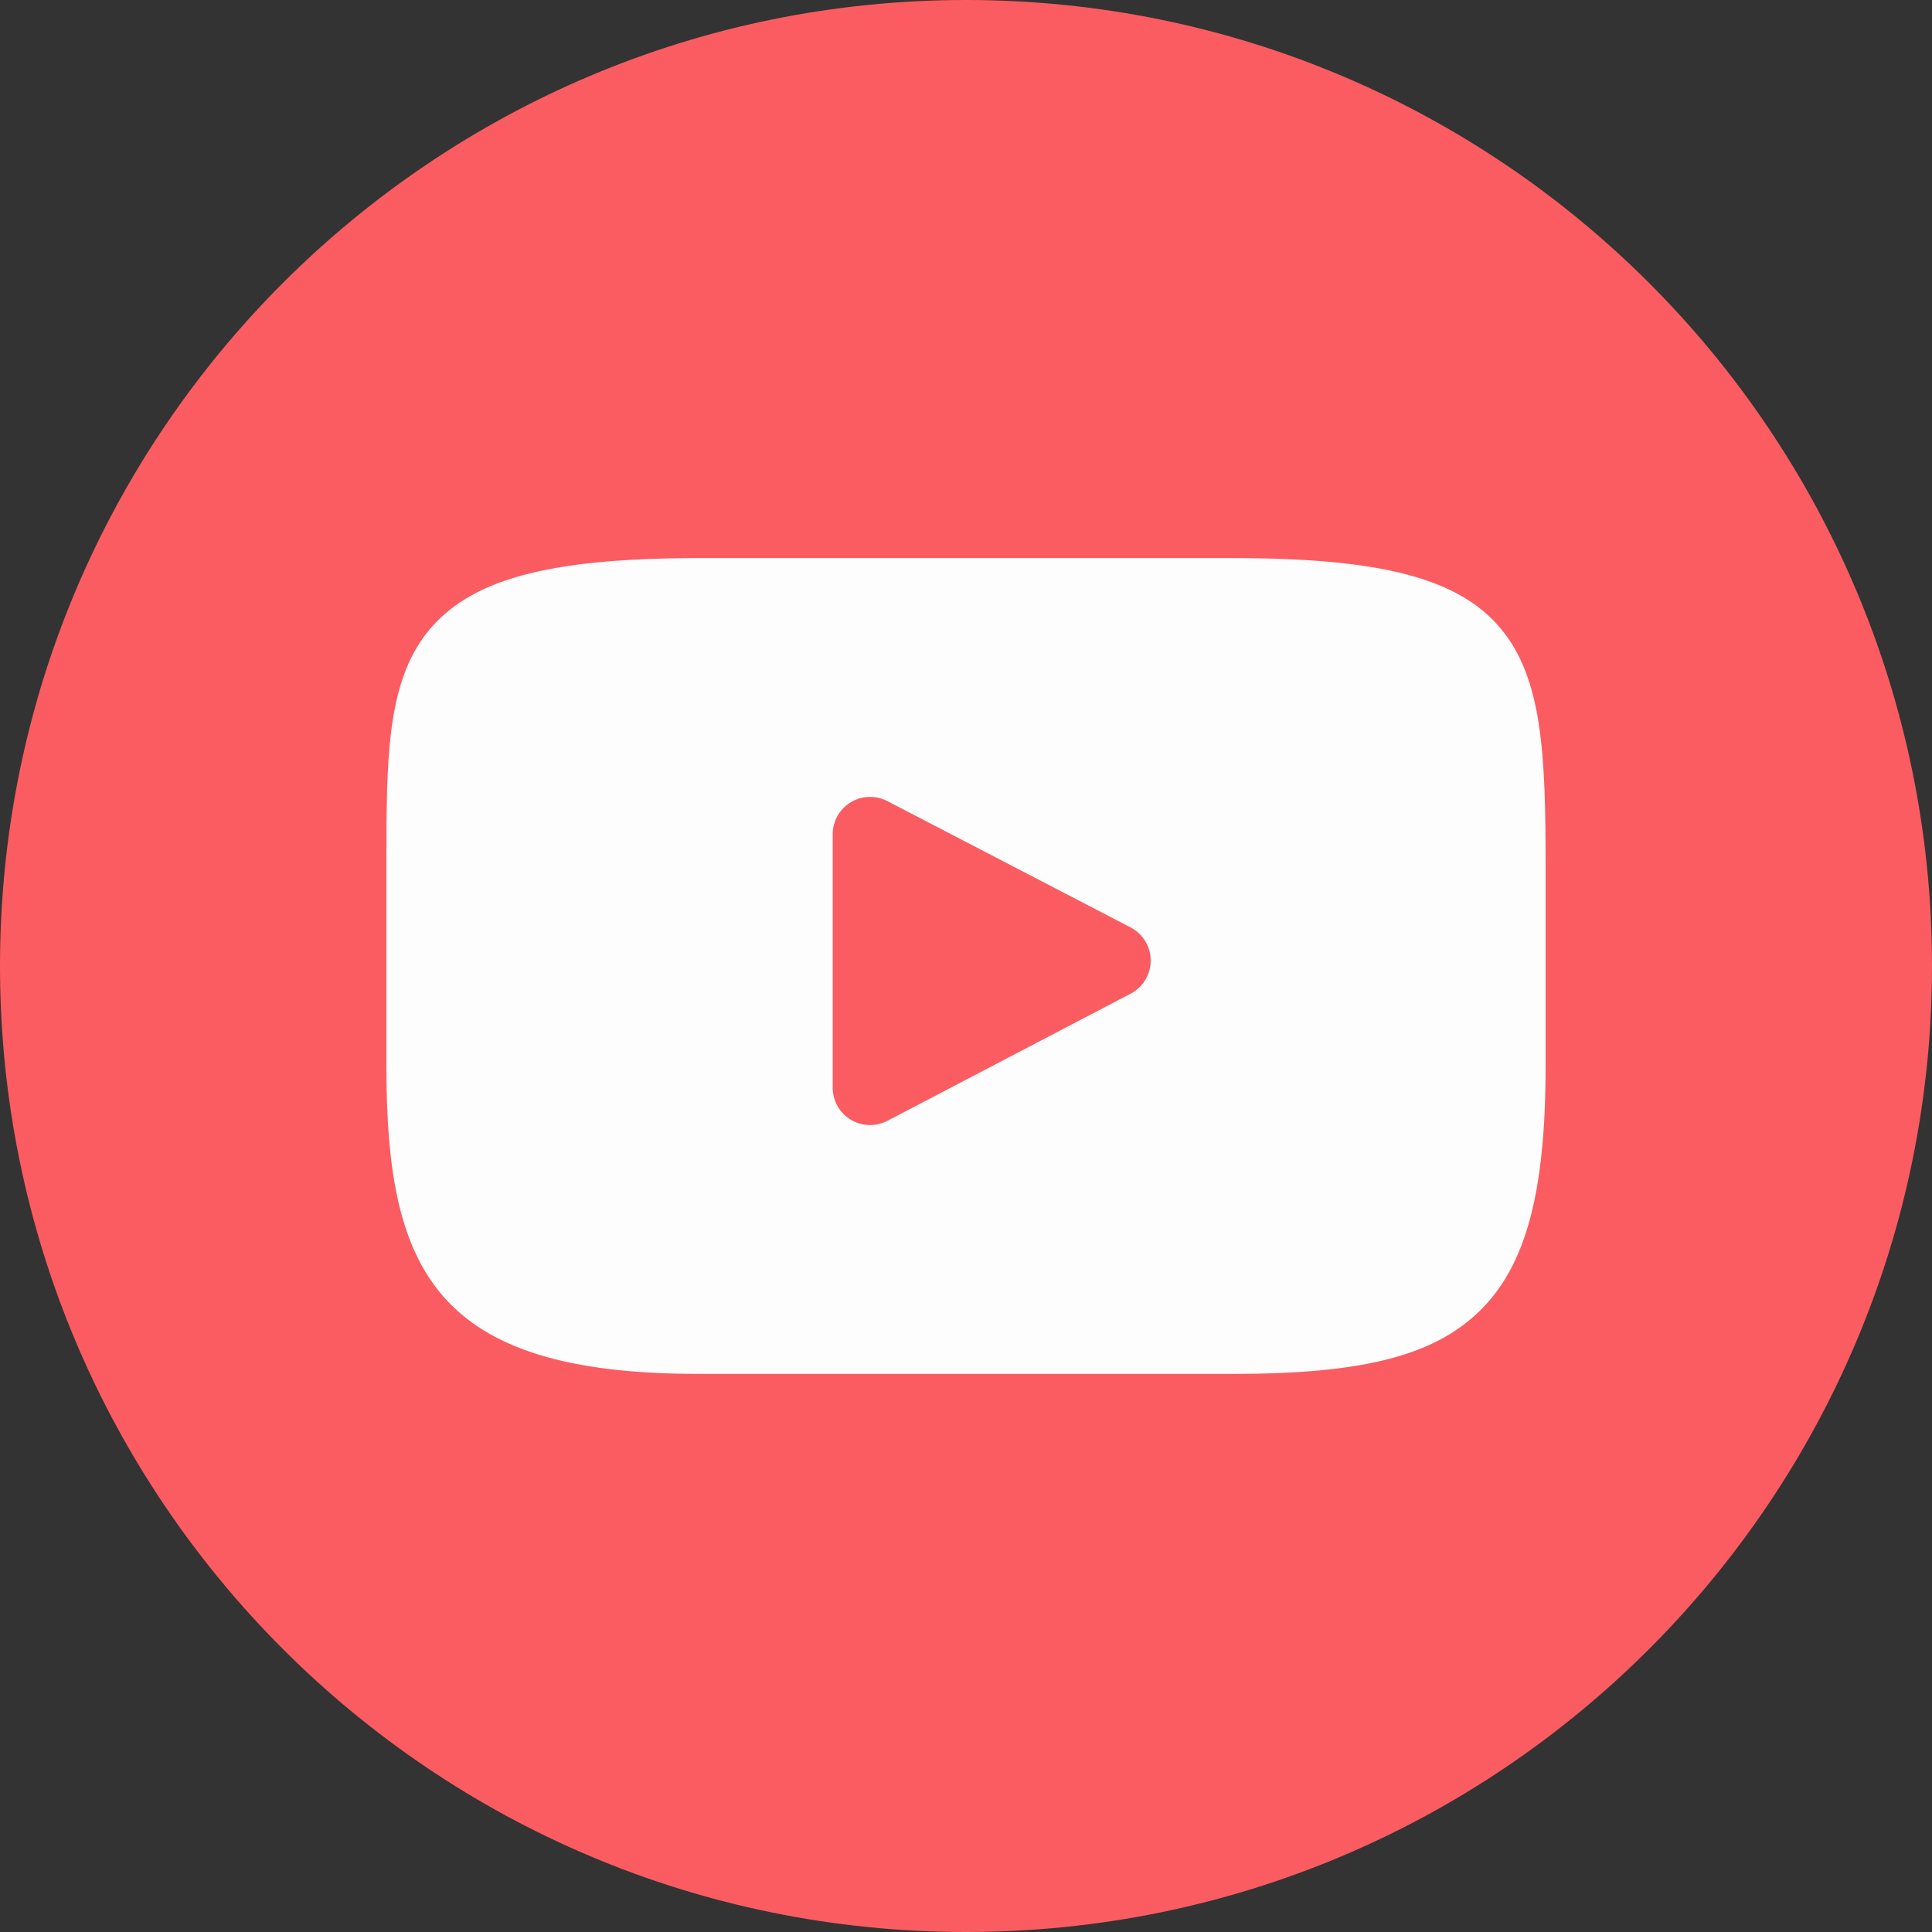
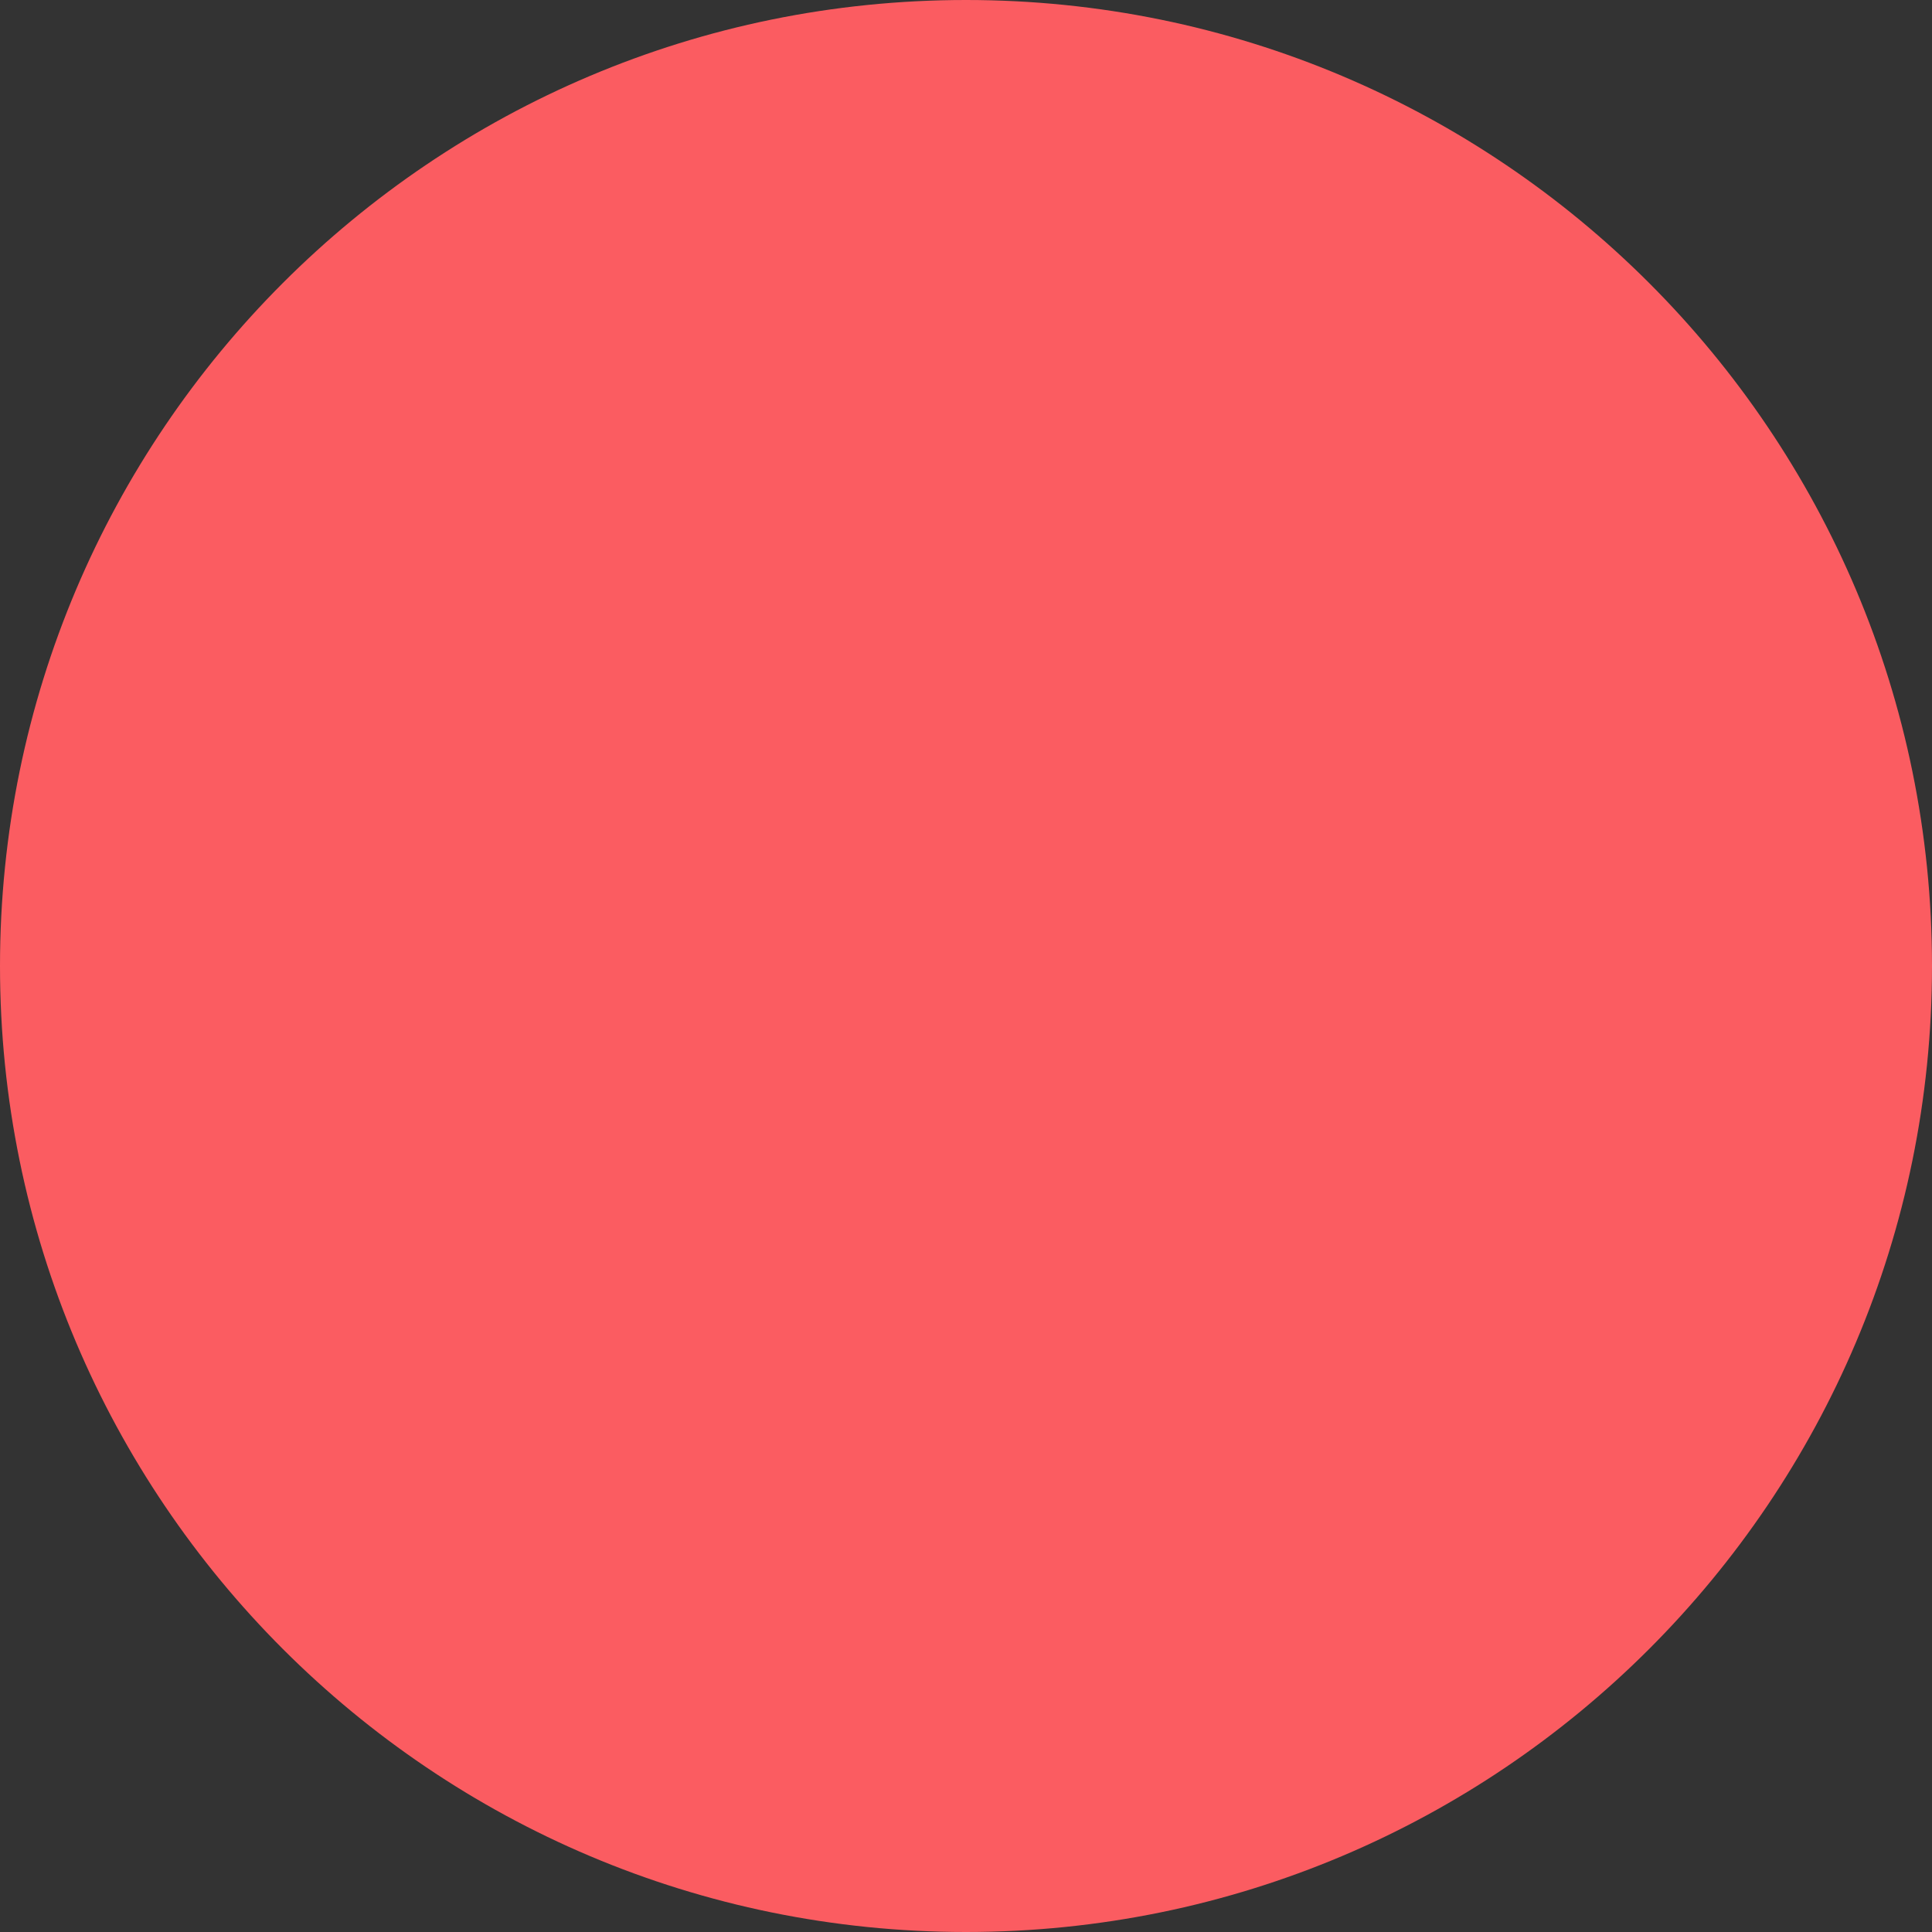
<svg xmlns="http://www.w3.org/2000/svg" width="40" height="40" viewBox="0 0 40 40" fill="none">
  <rect x="0" y="0" width="40" height="40" fill="#333333" stroke="none" />
  <path d="M0 20C0 8.954 8.954 0 20 0C31.046 0 40 8.954 40 20C40 31.046 31.046 40 20 40C8.954 40 0 31.046 0 20Z" fill="#FB5C61" />
-   <path d="M31.064 13.005C30.198 11.975 28.599 11.555 25.544 11.555H14.456C11.331 11.555 9.705 12.002 8.841 13.098C8 14.167 8 15.742 8 17.922V22.077C8 26.301 8.998 28.445 14.456 28.445H25.544C28.193 28.445 29.661 28.074 30.611 27.165C31.584 26.233 32 24.712 32 22.077V17.922C32 15.623 31.935 14.039 31.064 13.005ZM23.408 20.573L18.373 23.205C18.26 23.264 18.137 23.293 18.014 23.293C17.875 23.293 17.736 23.256 17.613 23.181C17.381 23.041 17.24 22.79 17.24 22.519V17.273C17.24 17.002 17.381 16.752 17.612 16.611C17.844 16.471 18.131 16.461 18.371 16.586L23.406 19.2C23.663 19.333 23.823 19.598 23.824 19.886C23.824 20.175 23.664 20.44 23.408 20.573Z" fill="#FDFDFD" />
</svg>